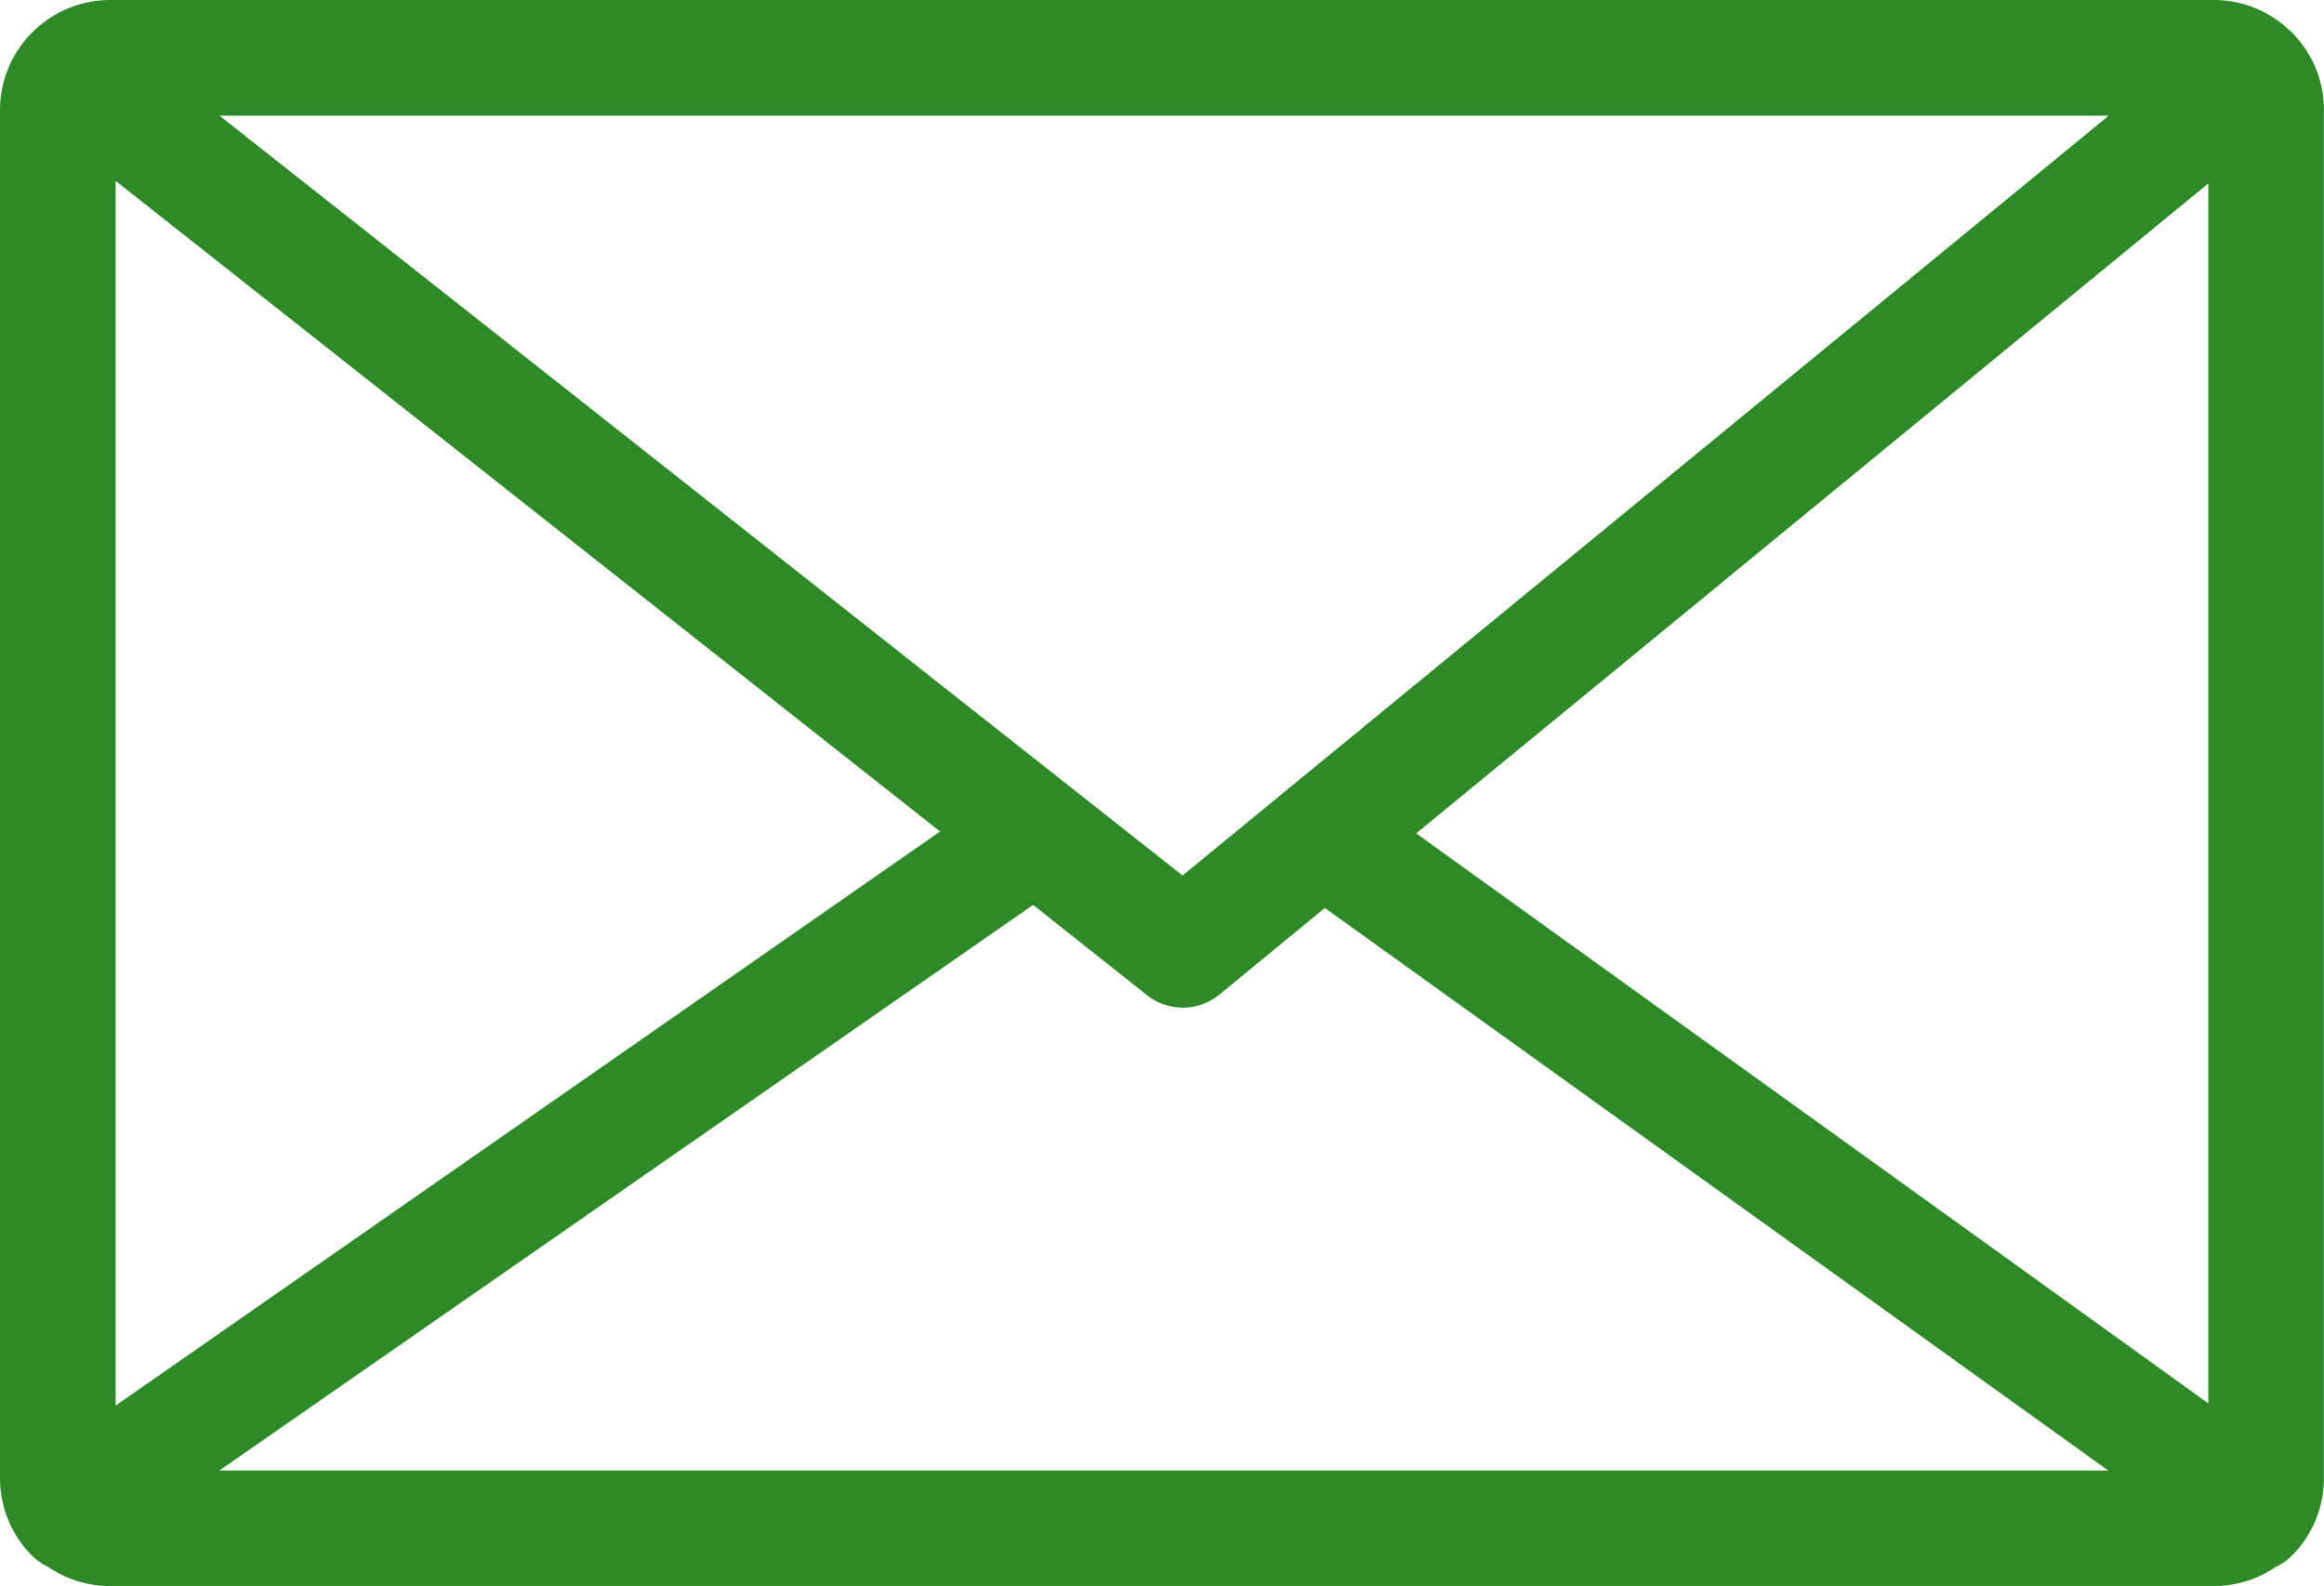
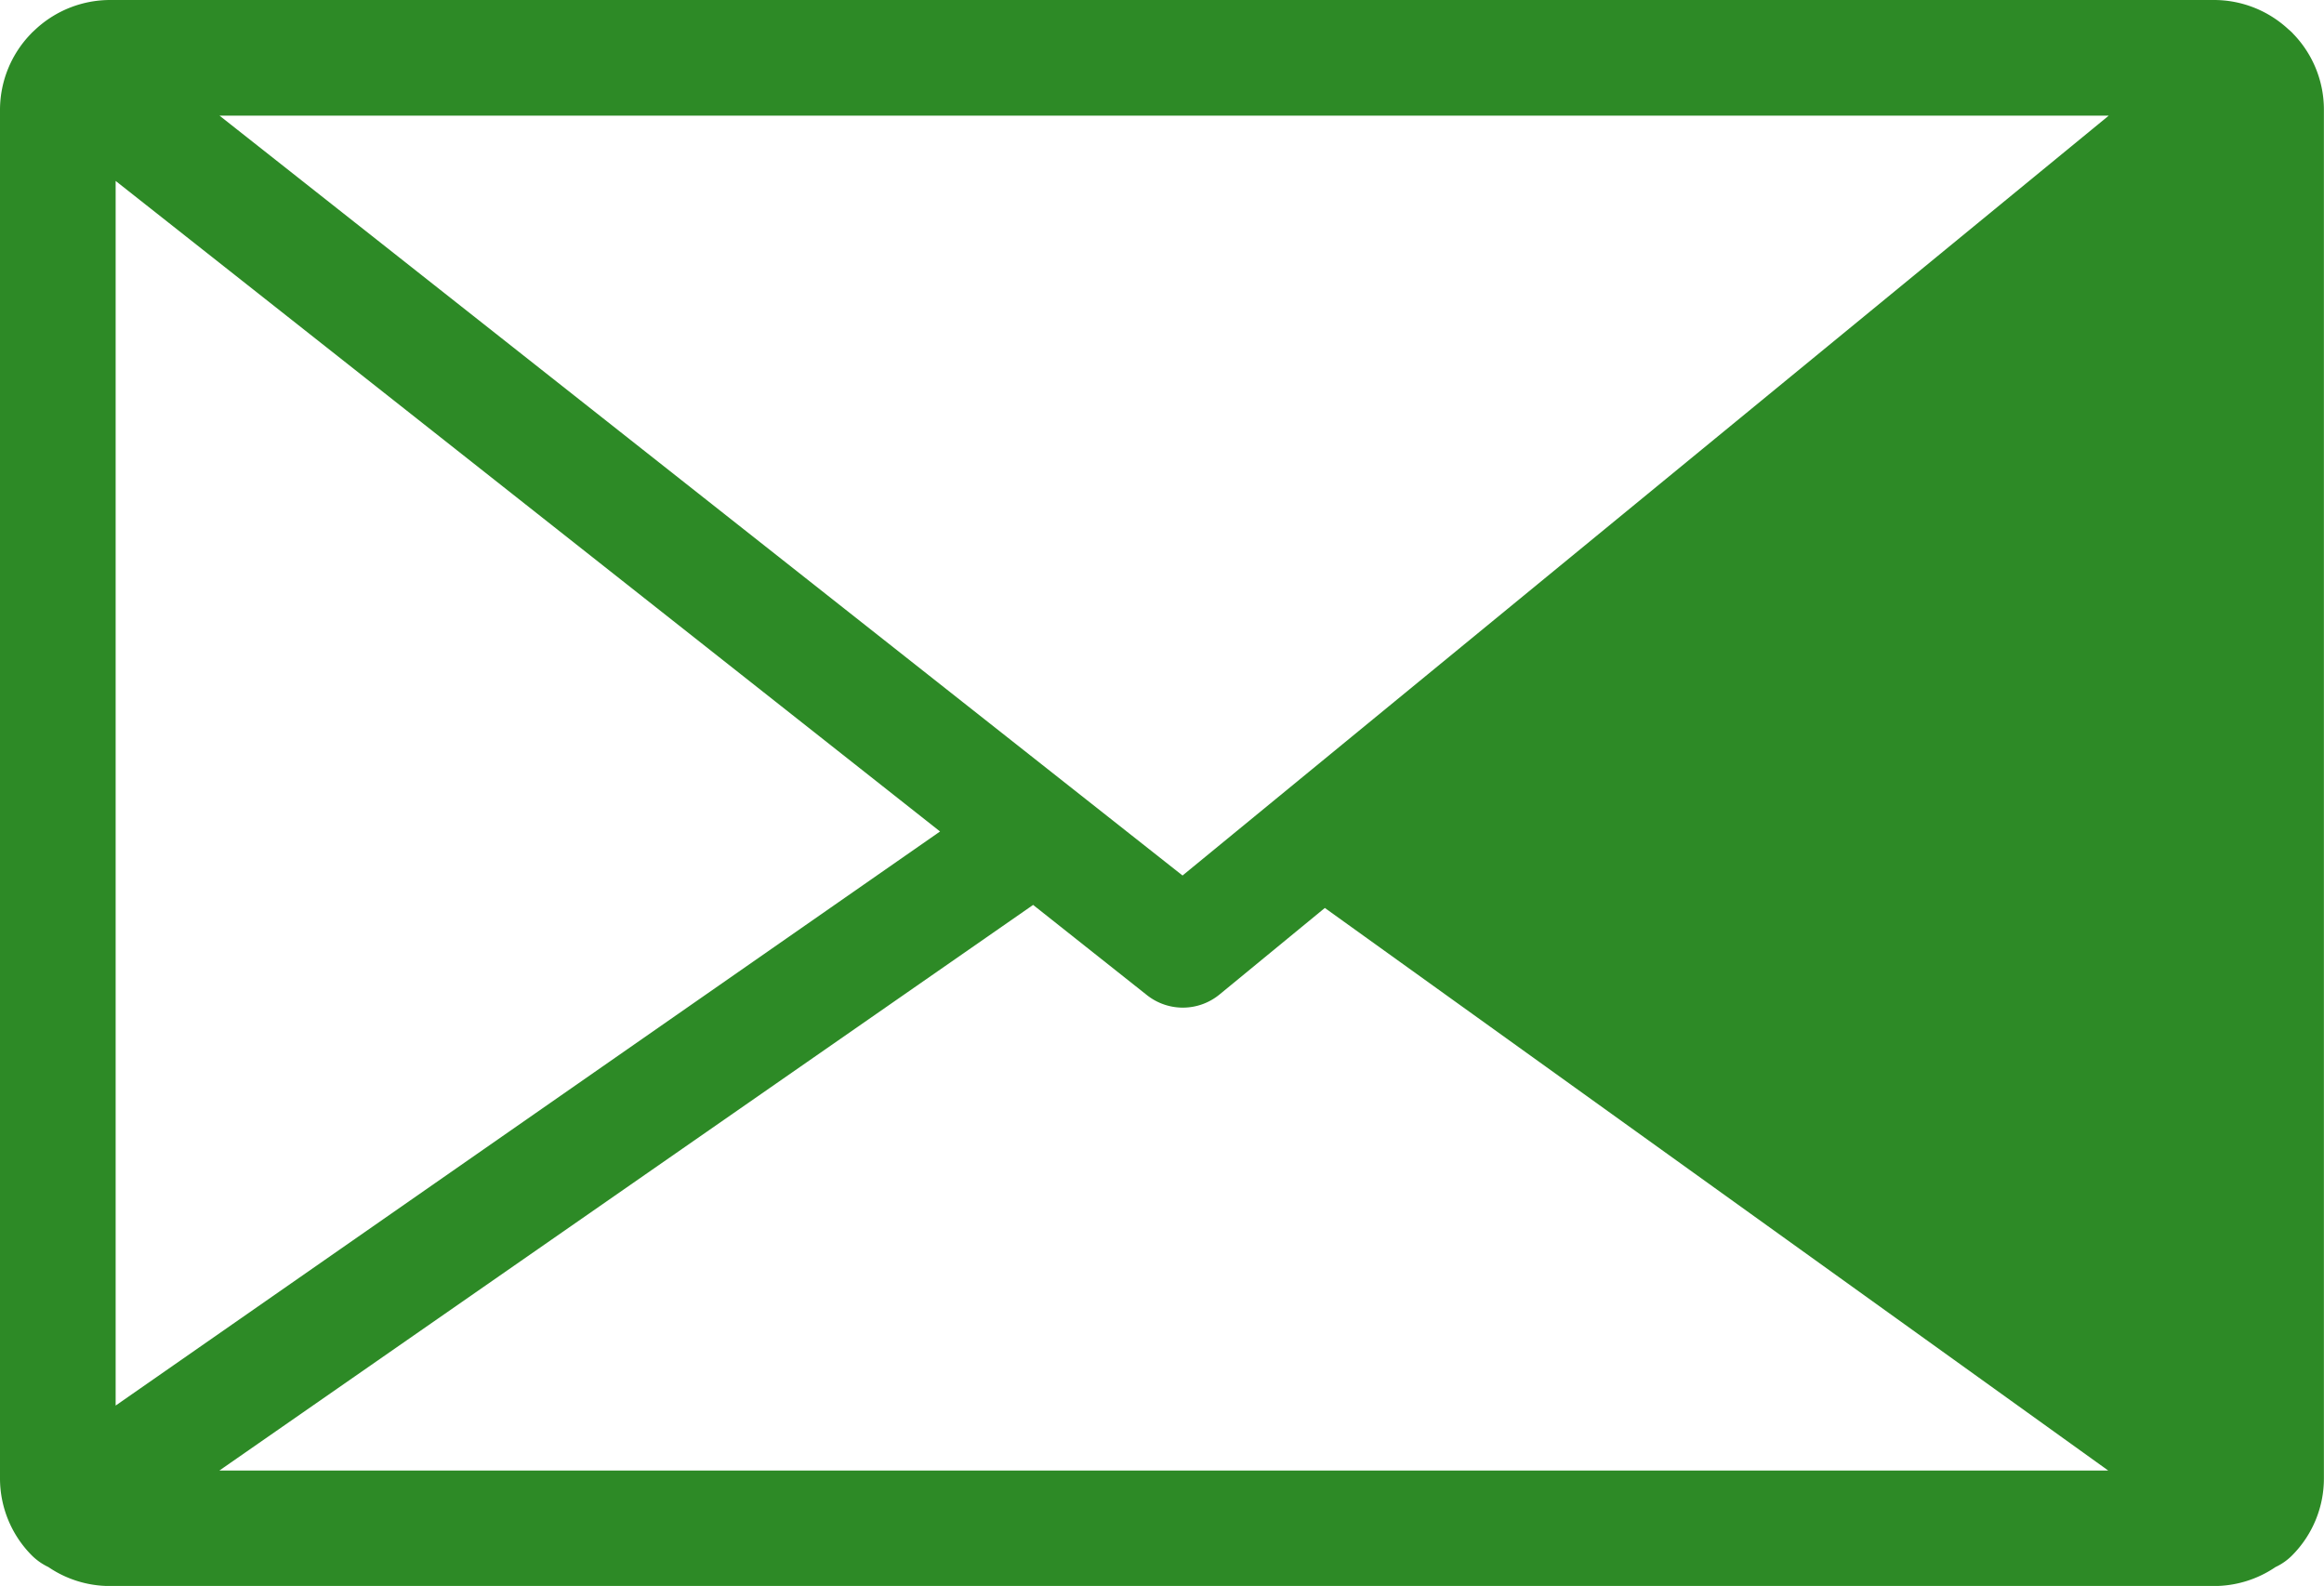
<svg xmlns="http://www.w3.org/2000/svg" width="24.497" height="16.716" viewBox="0 0 24.497 16.716">
  <defs>
    <style>.a{fill:#2d8a26;}</style>
  </defs>
-   <path class="a" d="M24.17.354,24.165.348h0a.563.563,0,0,0-.043-.039A1.152,1.152,0,0,0,23.337,0H1.161A1.156,1.156,0,0,0,.378.306L.334.347h0L.328.354A1.153,1.153,0,0,0,0,1.161V15.579a1.151,1.151,0,0,0,.334.814.626.626,0,0,0,.176.124,1.152,1.152,0,0,0,.65.2H23.336a1.154,1.154,0,0,0,.65-.2.607.607,0,0,0,.176-.124,1.149,1.149,0,0,0,.334-.814V1.161A1.148,1.148,0,0,0,24.17.354ZM9.909,8.764l-8.69,6.051V1.907Zm.981.774,1.2.951a.609.609,0,0,0,.765-.007l1.11-.912L22.223,15.5H2.312Zm4.038-.754,8.35-6.851V14.792Zm7.3-7.565L18.871,3.973,12.465,9.228,2.314,1.219Z" />
+   <path class="a" d="M24.17.354,24.165.348h0a.563.563,0,0,0-.043-.039A1.152,1.152,0,0,0,23.337,0H1.161A1.156,1.156,0,0,0,.378.306L.334.347h0L.328.354A1.153,1.153,0,0,0,0,1.161V15.579a1.151,1.151,0,0,0,.334.814.626.626,0,0,0,.176.124,1.152,1.152,0,0,0,.65.2H23.336a1.154,1.154,0,0,0,.65-.2.607.607,0,0,0,.176-.124,1.149,1.149,0,0,0,.334-.814V1.161A1.148,1.148,0,0,0,24.17.354ZM9.909,8.764l-8.69,6.051V1.907Zm.981.774,1.2.951a.609.609,0,0,0,.765-.007l1.11-.912L22.223,15.5H2.312Zm4.038-.754,8.35-6.851Zm7.3-7.565L18.871,3.973,12.465,9.228,2.314,1.219Z" />
</svg>